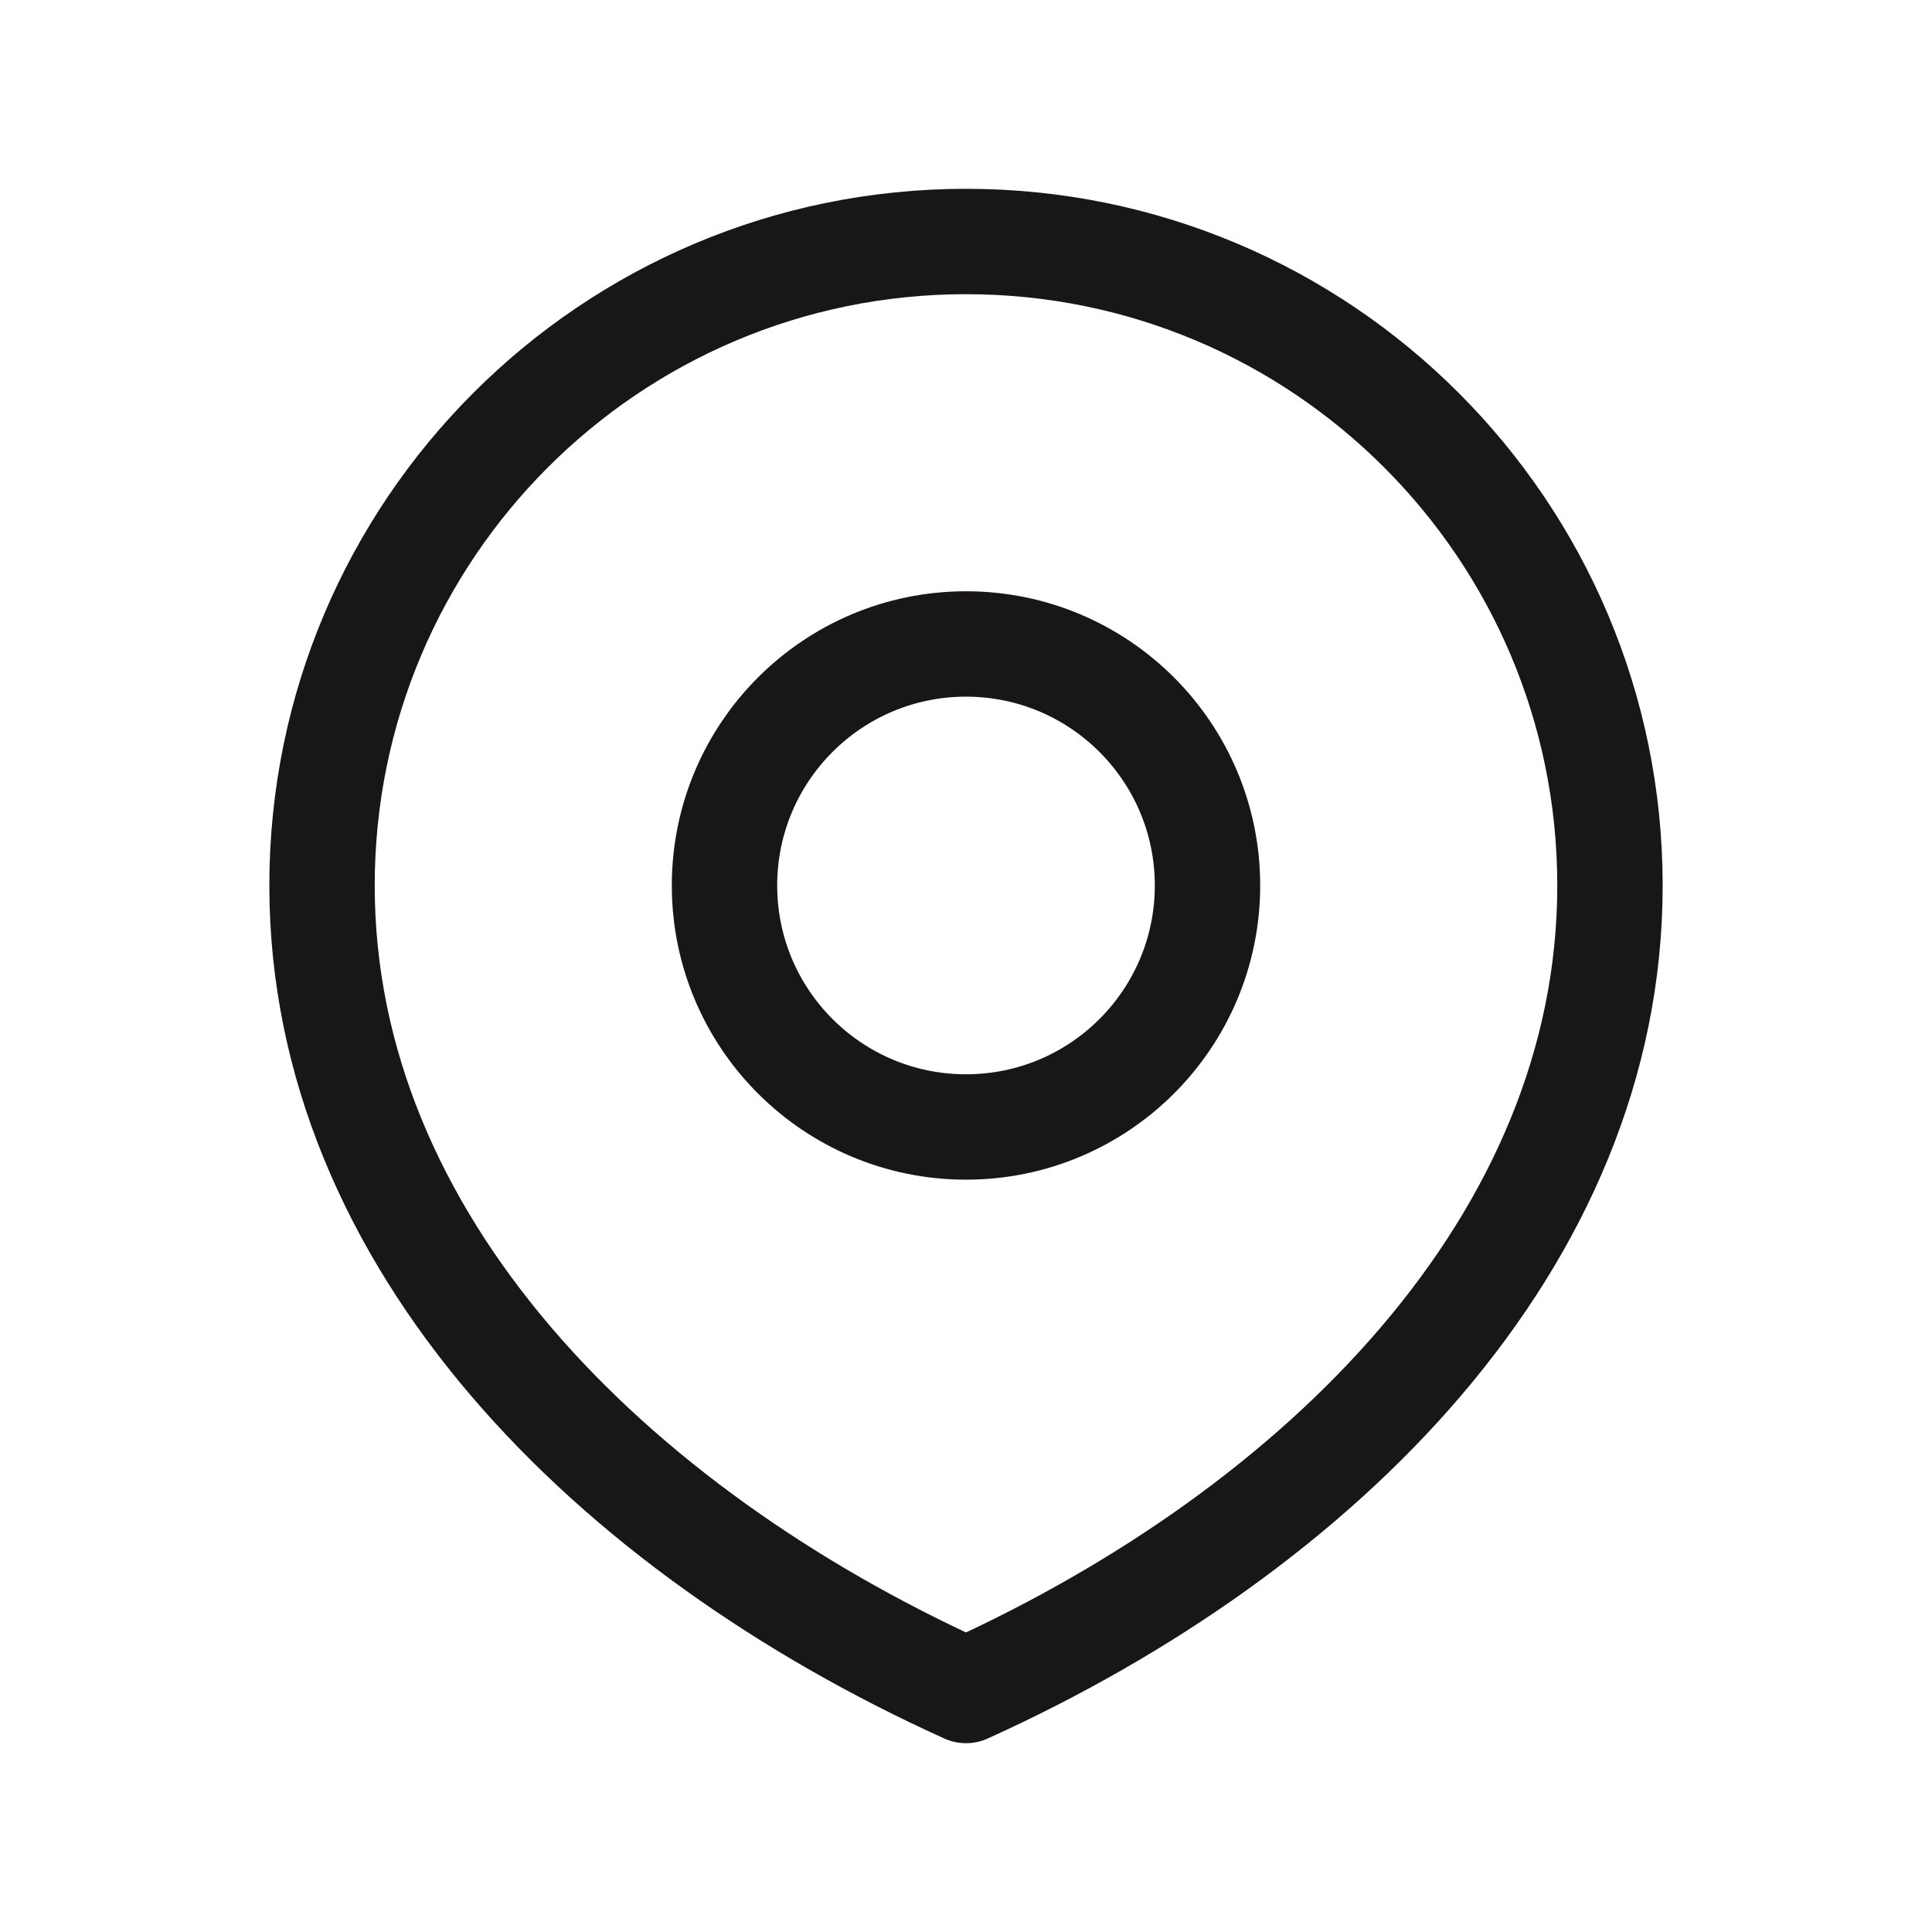
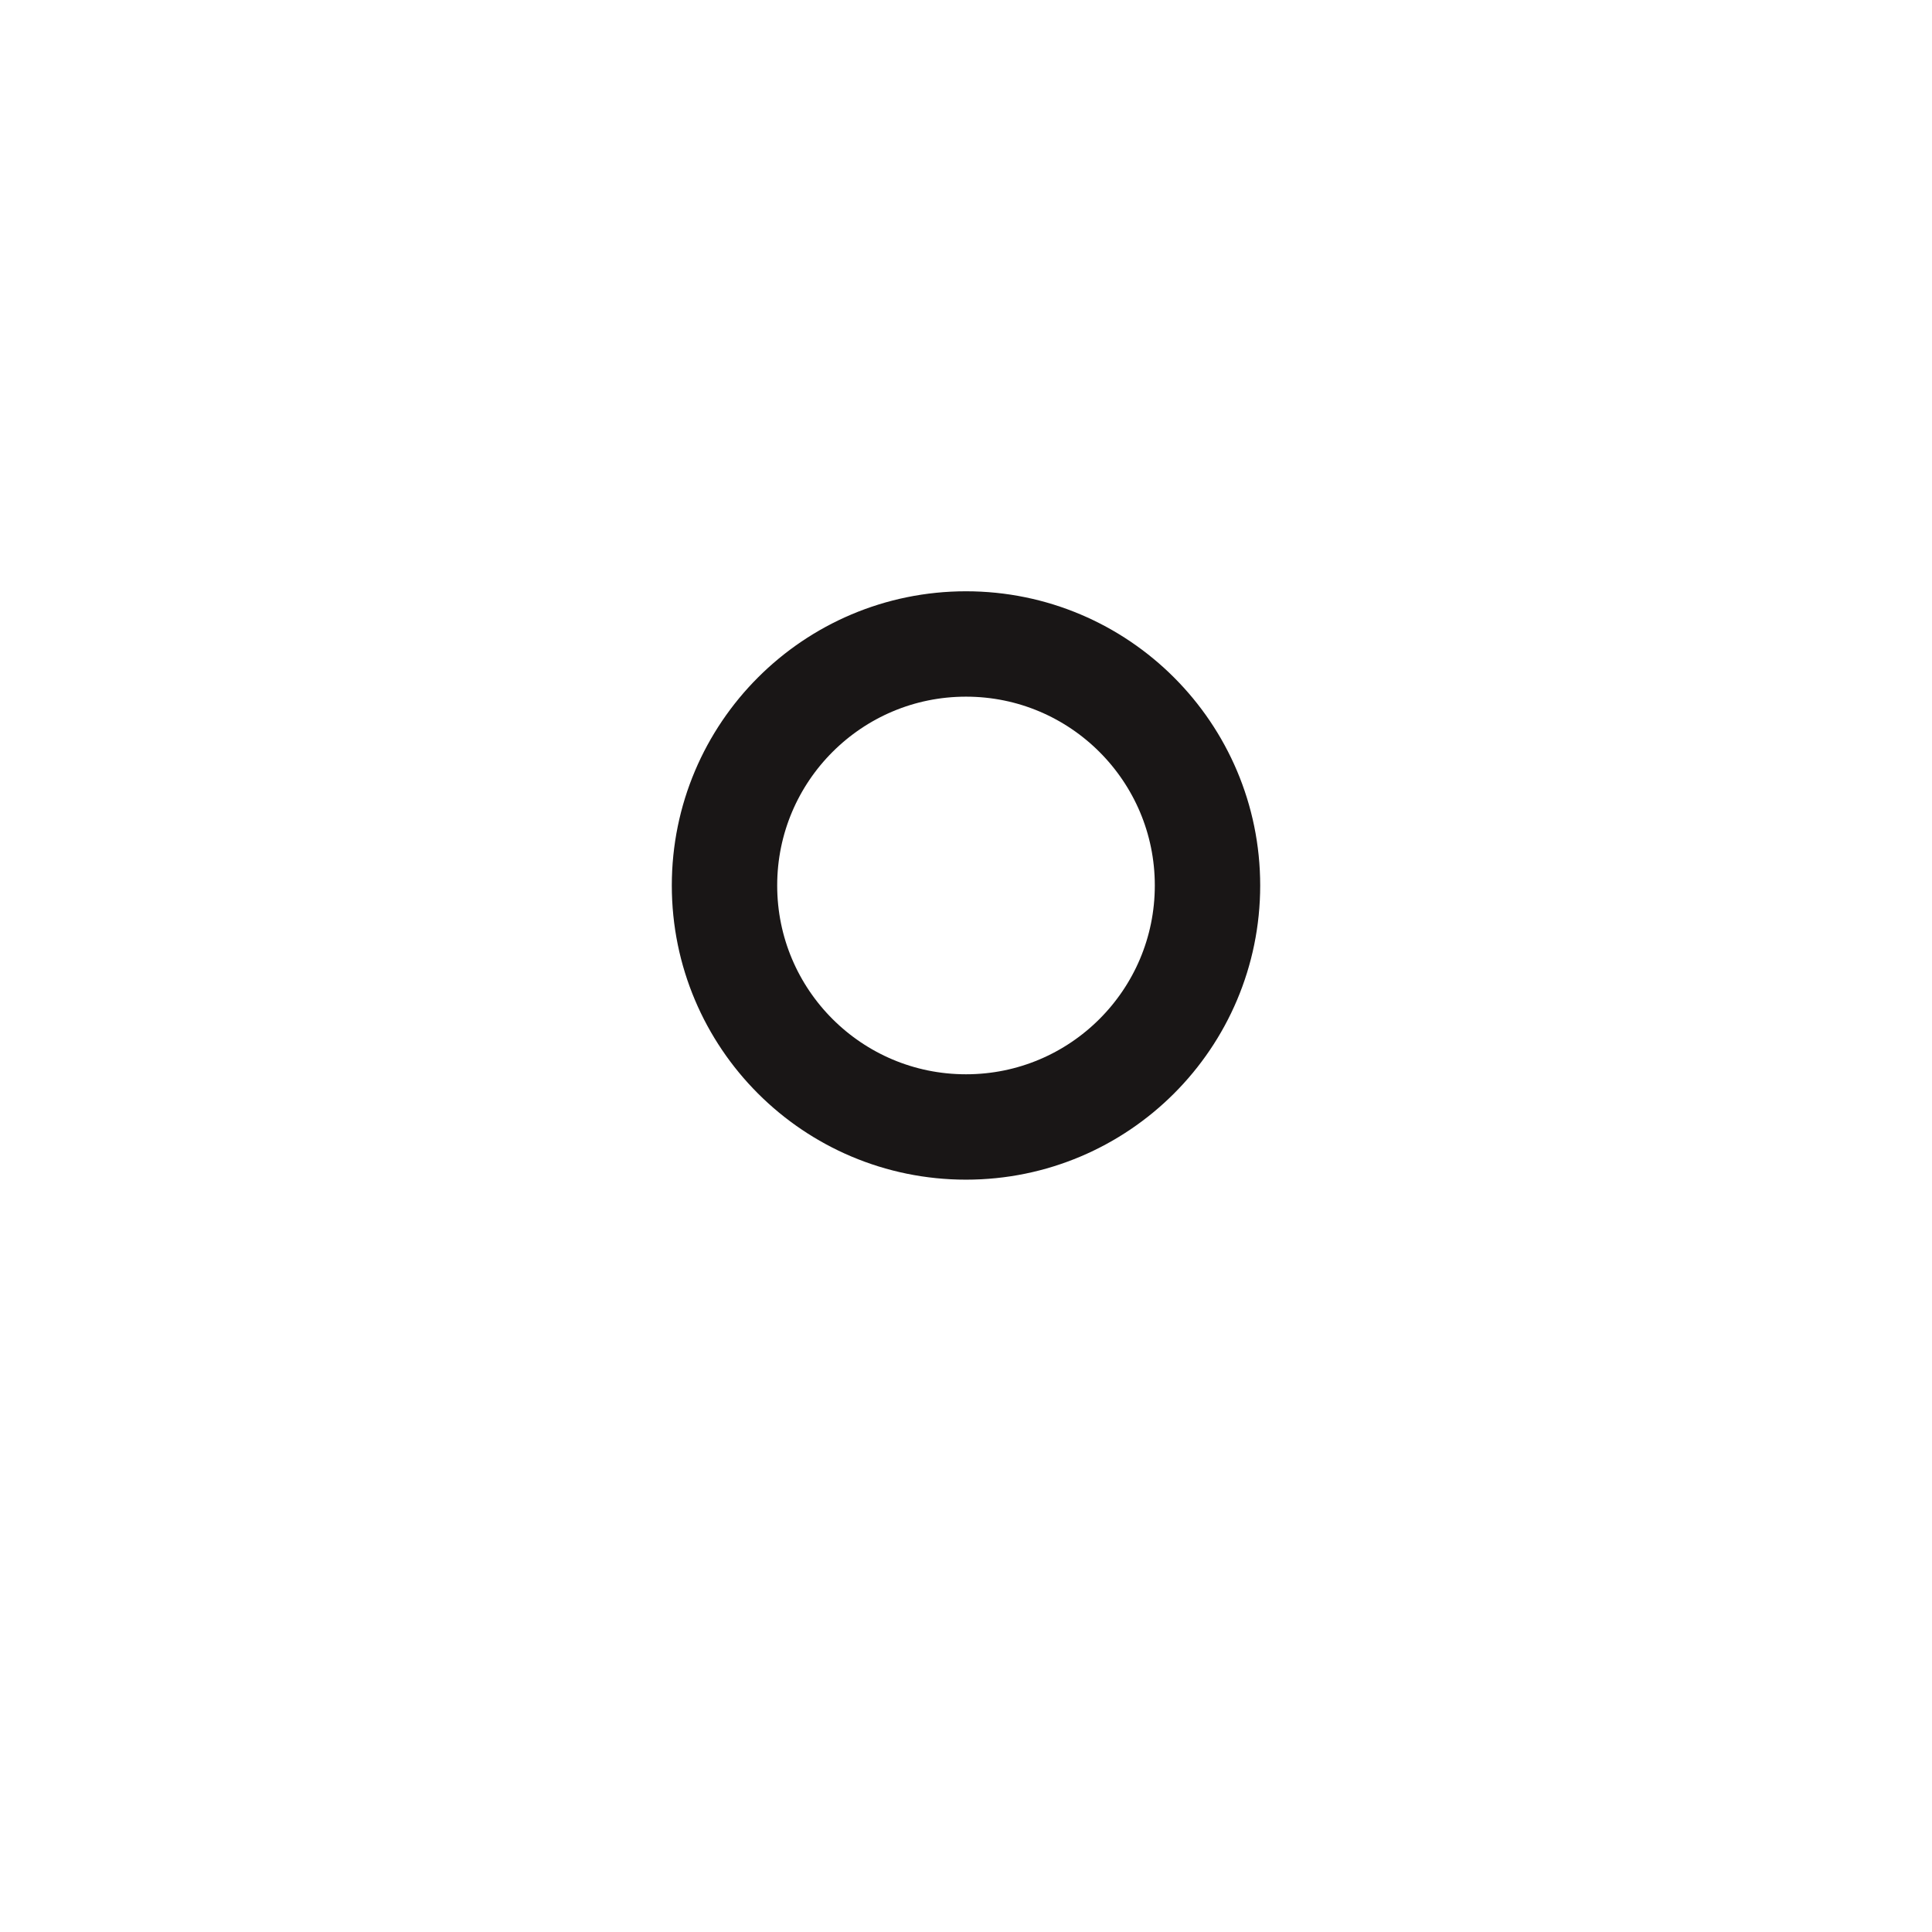
<svg xmlns="http://www.w3.org/2000/svg" width="22" height="22" viewBox="0 0 22 22" fill="none">
  <path d="M11 12.833C12.519 12.833 13.75 11.602 13.75 10.083C13.75 8.565 12.519 7.333 11 7.333C9.481 7.333 8.25 8.565 8.25 10.083C8.25 11.602 9.481 12.833 11 12.833Z" stroke="#191616" stroke-width="1.2" stroke-linecap="round" stroke-linejoin="round" />
-   <path d="M11 19.25C15.05 17.417 18.333 14.133 18.333 10.083C18.333 6.033 15.05 2.75 11 2.75C6.95 2.75 3.667 6.033 3.667 10.083C3.667 14.133 6.95 17.417 11 19.25Z" stroke="#191616" stroke-width="1.2" stroke-linecap="round" stroke-linejoin="round" />
</svg>